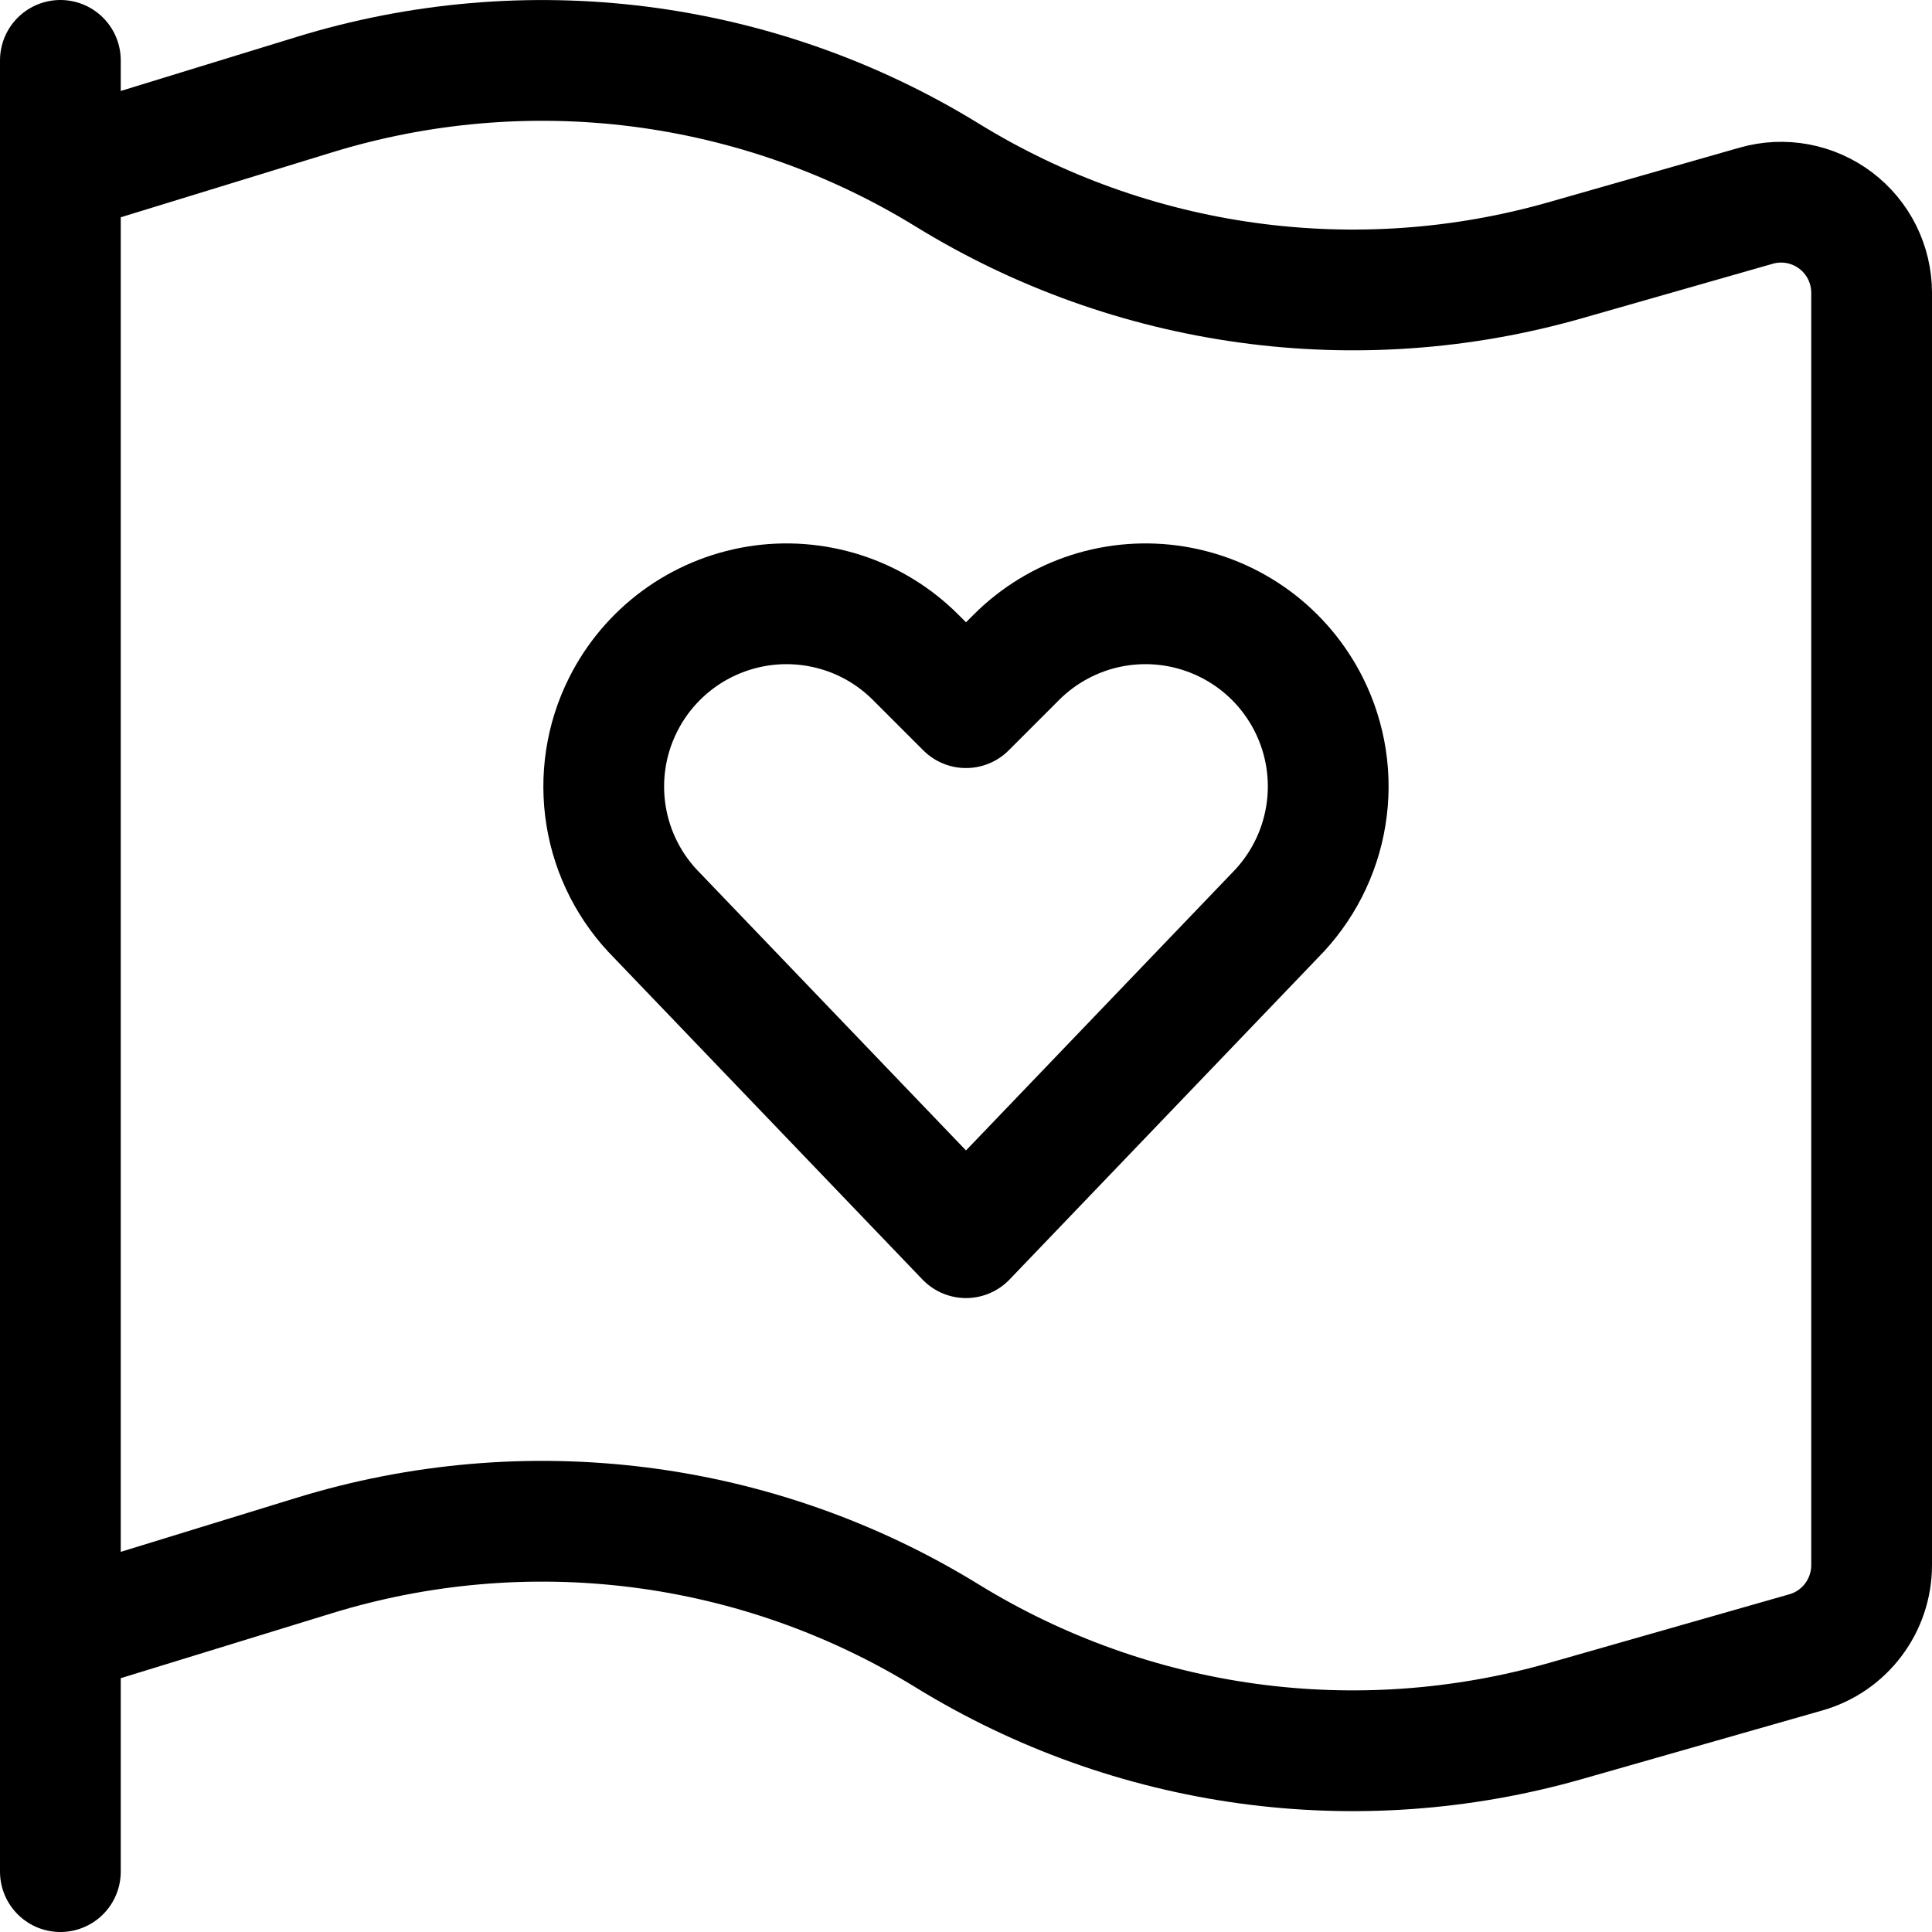
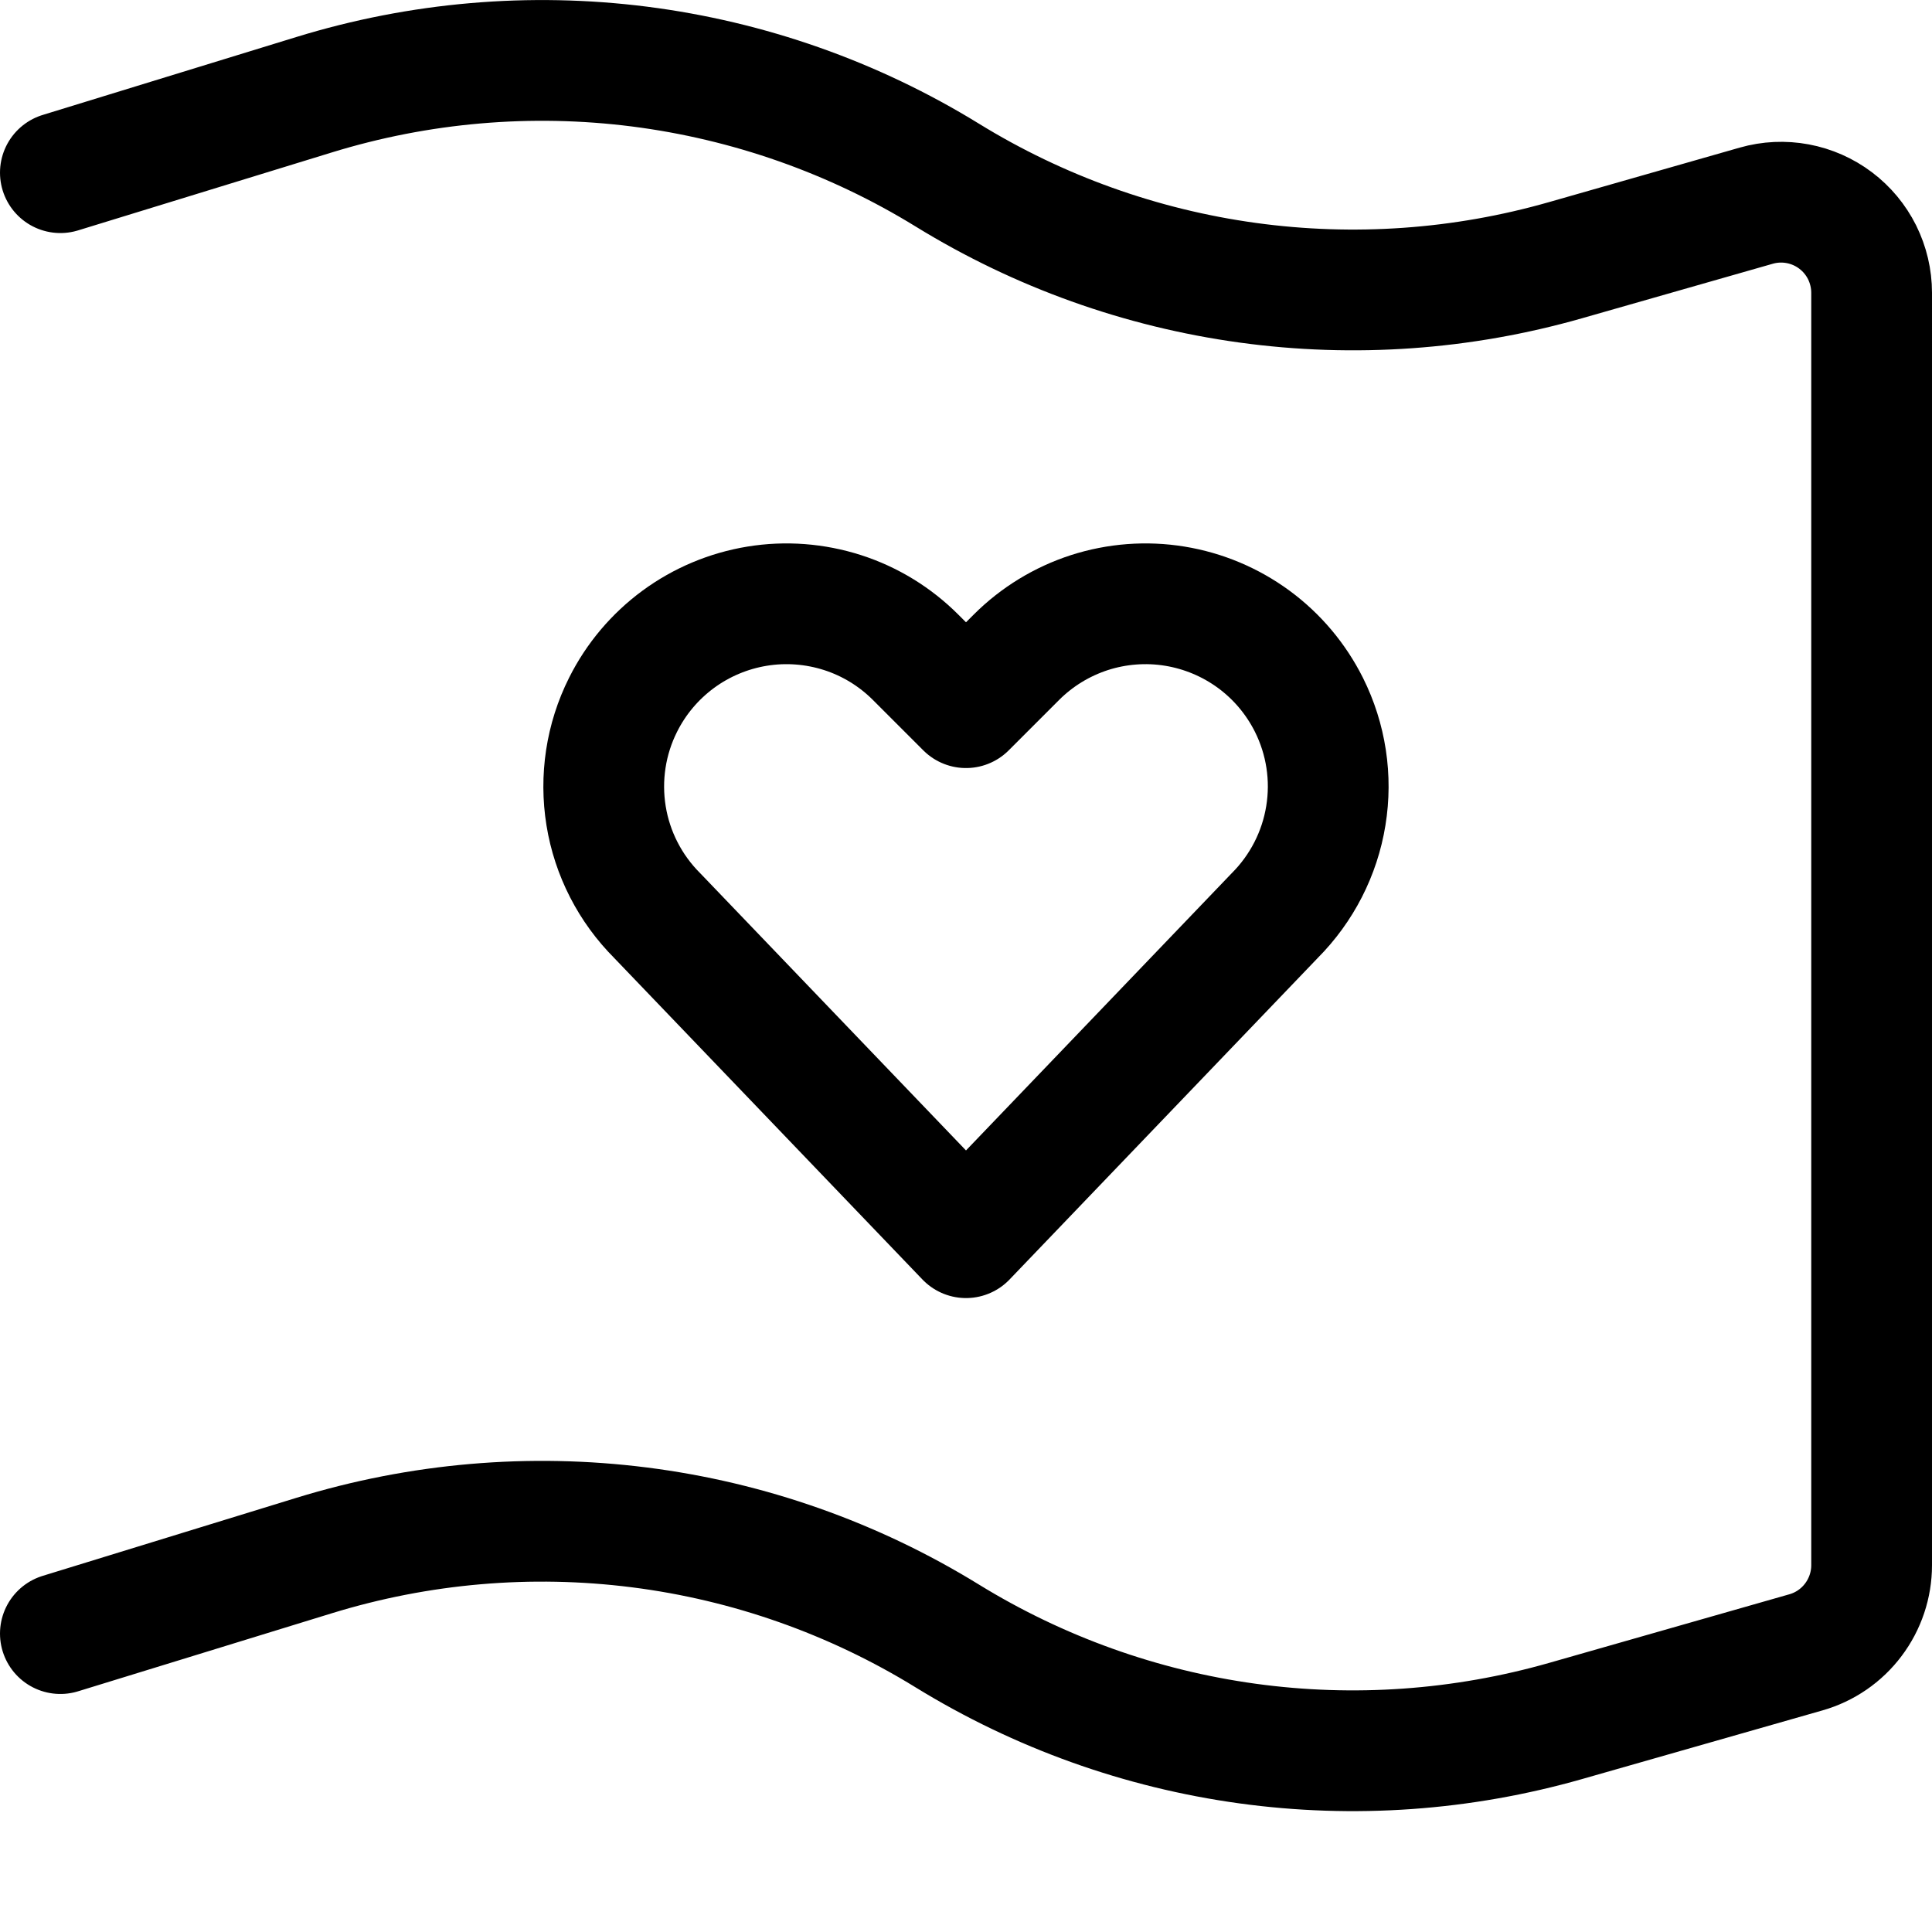
<svg xmlns="http://www.w3.org/2000/svg" fill="none" viewBox="0 0 24 24" id="Love-It-Flag--Streamline-Ultimate">
  <desc>Love It Flag Streamline Icon: https://streamlinehq.com</desc>
-   <path stroke="#000000" stroke-linecap="round" stroke-linejoin="round" d="M0.75 23.25V0.75" stroke-width="1.5" />
  <path stroke="#000000" stroke-linecap="round" stroke-linejoin="round" d="m0.75 20.293 3.154 -0.97c1.307 -0.402 2.684 -0.521 4.04 -0.349 1.356 0.172 2.66 0.632 3.824 1.349 1.137 0.699 2.406 1.154 3.728 1.336 1.322 0.182 2.667 0.086 3.951 -0.28l2.987 -0.853c0.235 -0.067 0.442 -0.209 0.589 -0.405 0.147 -0.195 0.227 -0.433 0.227 -0.677V3.637c-0 -0.174 -0.041 -0.346 -0.118 -0.502 -0.078 -0.156 -0.19 -0.291 -0.329 -0.396s-0.3 -0.176 -0.471 -0.208c-0.171 -0.032 -0.347 -0.024 -0.515 0.024l-2.369 0.677c-1.283 0.367 -2.629 0.462 -3.951 0.28 -1.322 -0.182 -2.592 -0.637 -3.728 -1.336C10.604 1.459 9.3 1 7.944 0.827 6.588 0.655 5.211 0.774 3.904 1.176l-3.154 0.969" stroke-width="1.5" />
  <path stroke="#000000" stroke-linecap="round" stroke-linejoin="round" d="m12 15.375 -3.835 -4c-0.337 -0.337 -0.56 -0.771 -0.636 -1.241 -0.076 -0.47 -0.003 -0.953 0.211 -1.379 0.161 -0.322 0.396 -0.6 0.685 -0.813 0.29 -0.213 0.626 -0.354 0.981 -0.412 0.355 -0.058 0.718 -0.03 1.061 0.08 0.342 0.11 0.653 0.301 0.907 0.555l0.626 0.626 0.626 -0.626c0.254 -0.254 0.565 -0.444 0.907 -0.555 0.342 -0.11 0.706 -0.138 1.061 -0.08 0.355 0.058 0.691 0.199 0.981 0.412 0.29 0.213 0.524 0.492 0.685 0.813 0.213 0.426 0.287 0.908 0.21 1.378 -0.076 0.47 -0.299 0.904 -0.635 1.241l-3.835 4.001Z" stroke-width="1.5" />
</svg>